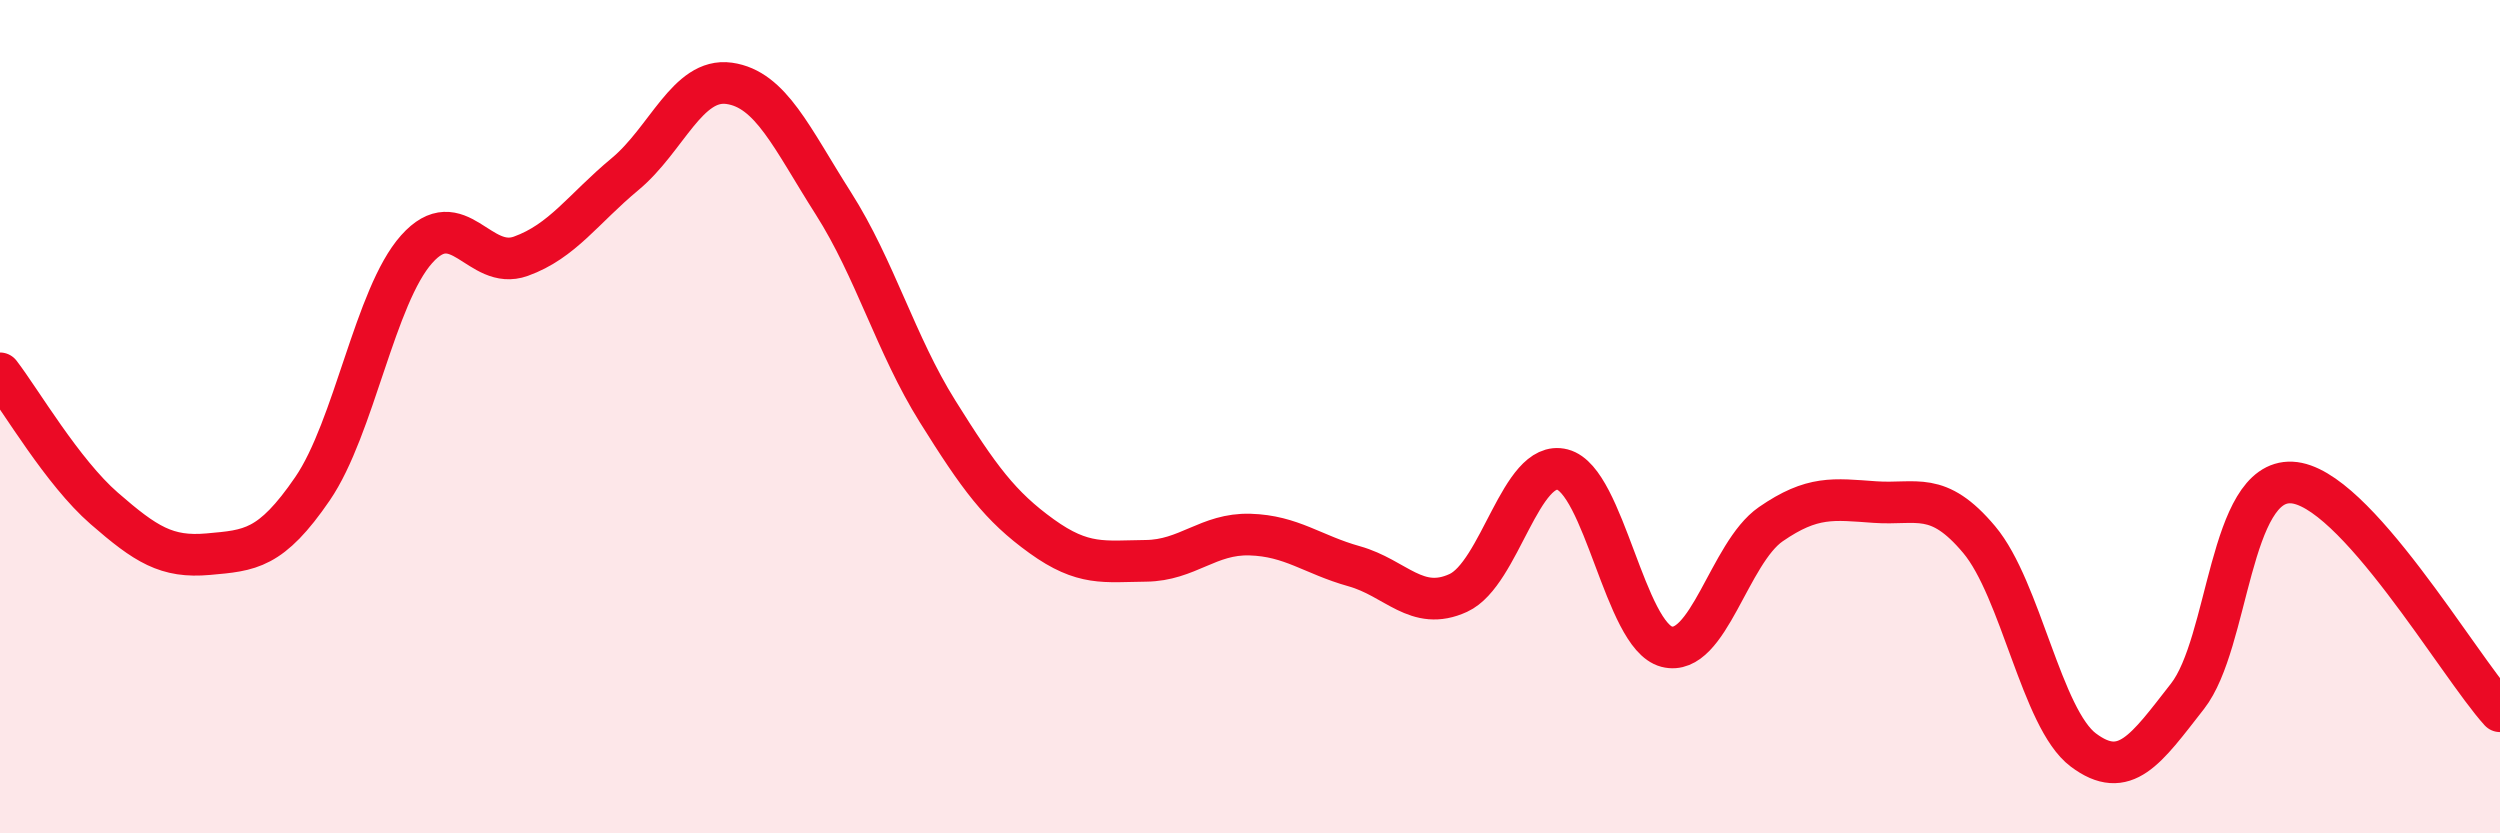
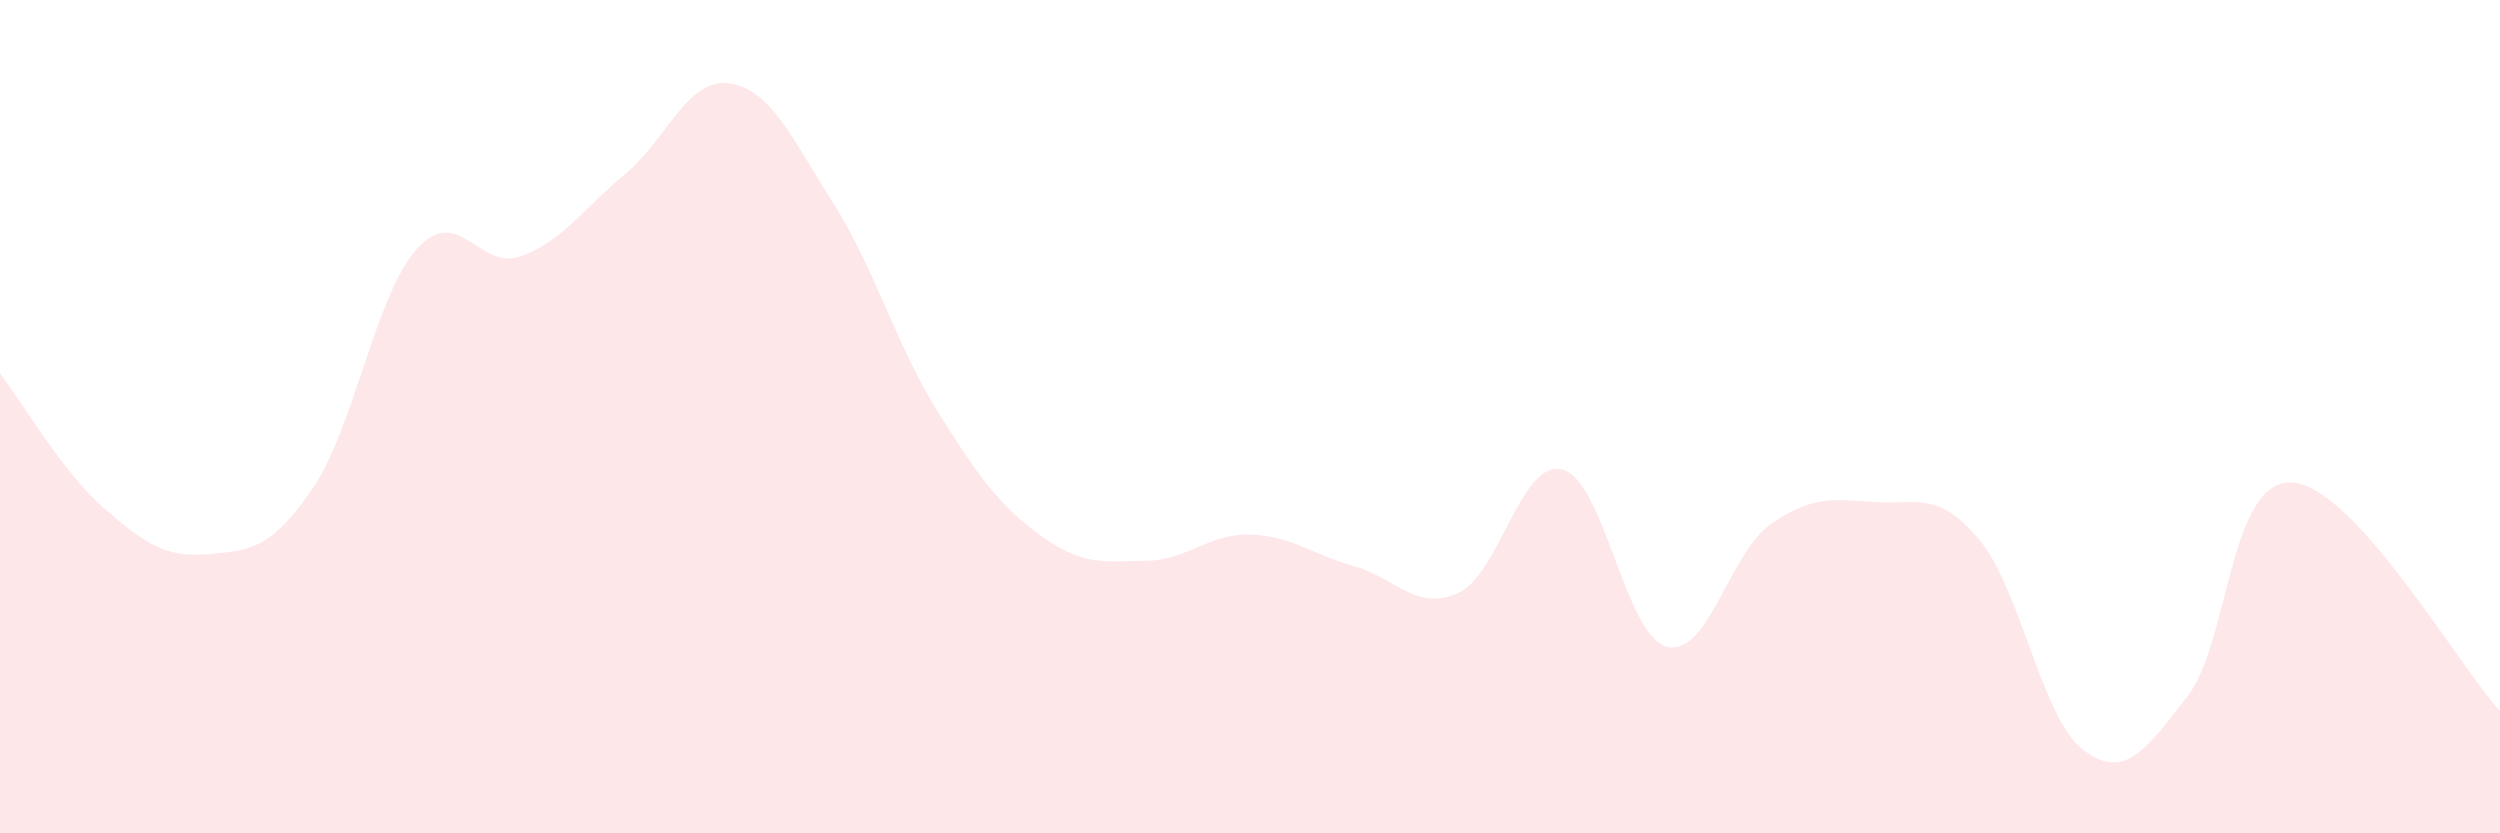
<svg xmlns="http://www.w3.org/2000/svg" width="60" height="20" viewBox="0 0 60 20">
  <path d="M 0,8.96 C 0.5,9.61 1.5,11.33 2.5,12.2 C 3.5,13.07 4,13.39 5,13.3 C 6,13.21 6.5,13.19 7.5,11.73 C 8.5,10.27 9,7.1 10,5.98 C 11,4.86 11.5,6.51 12.5,6.15 C 13.5,5.79 14,5.01 15,4.18 C 16,3.35 16.5,1.86 17.5,2 C 18.5,2.14 19,3.31 20,4.88 C 21,6.45 21.5,8.27 22.5,9.87 C 23.5,11.47 24,12.15 25,12.87 C 26,13.59 26.5,13.47 27.5,13.46 C 28.5,13.45 29,12.8 30,12.83 C 31,12.86 31.5,13.31 32.5,13.59 C 33.5,13.87 34,14.69 35,14.23 C 36,13.77 36.5,11.01 37.5,11.27 C 38.5,11.53 39,15.26 40,15.52 C 41,15.78 41.5,13.27 42.5,12.58 C 43.5,11.89 44,11.98 45,12.05 C 46,12.12 46.5,11.76 47.5,12.95 C 48.5,14.14 49,17.25 50,18 C 51,18.75 51.5,17.99 52.5,16.71 C 53.5,15.43 53.5,11.51 55,11.58 C 56.5,11.65 59,15.97 60,17.07L60 20L0 20Z" fill="#EB0A25" opacity="0.1" stroke-linecap="round" stroke-linejoin="round" />
-   <path d="M 0,8.96 C 0.5,9.61 1.5,11.33 2.5,12.2 C 3.5,13.07 4,13.39 5,13.3 C 6,13.21 6.5,13.19 7.5,11.73 C 8.5,10.27 9,7.1 10,5.98 C 11,4.86 11.5,6.51 12.5,6.15 C 13.5,5.79 14,5.01 15,4.18 C 16,3.35 16.5,1.86 17.5,2 C 18.5,2.14 19,3.31 20,4.88 C 21,6.45 21.5,8.27 22.5,9.87 C 23.5,11.47 24,12.15 25,12.87 C 26,13.59 26.5,13.47 27.5,13.46 C 28.5,13.45 29,12.8 30,12.83 C 31,12.86 31.5,13.31 32.5,13.59 C 33.5,13.87 34,14.69 35,14.23 C 36,13.77 36.5,11.01 37.5,11.27 C 38.5,11.53 39,15.26 40,15.52 C 41,15.78 41.5,13.27 42.5,12.58 C 43.5,11.89 44,11.98 45,12.05 C 46,12.12 46.5,11.76 47.5,12.95 C 48.5,14.14 49,17.25 50,18 C 51,18.75 51.5,17.99 52.5,16.71 C 53.5,15.43 53.5,11.51 55,11.58 C 56.5,11.65 59,15.97 60,17.07" stroke="#EB0A25" stroke-width="1" fill="none" stroke-linecap="round" stroke-linejoin="round" />
</svg>